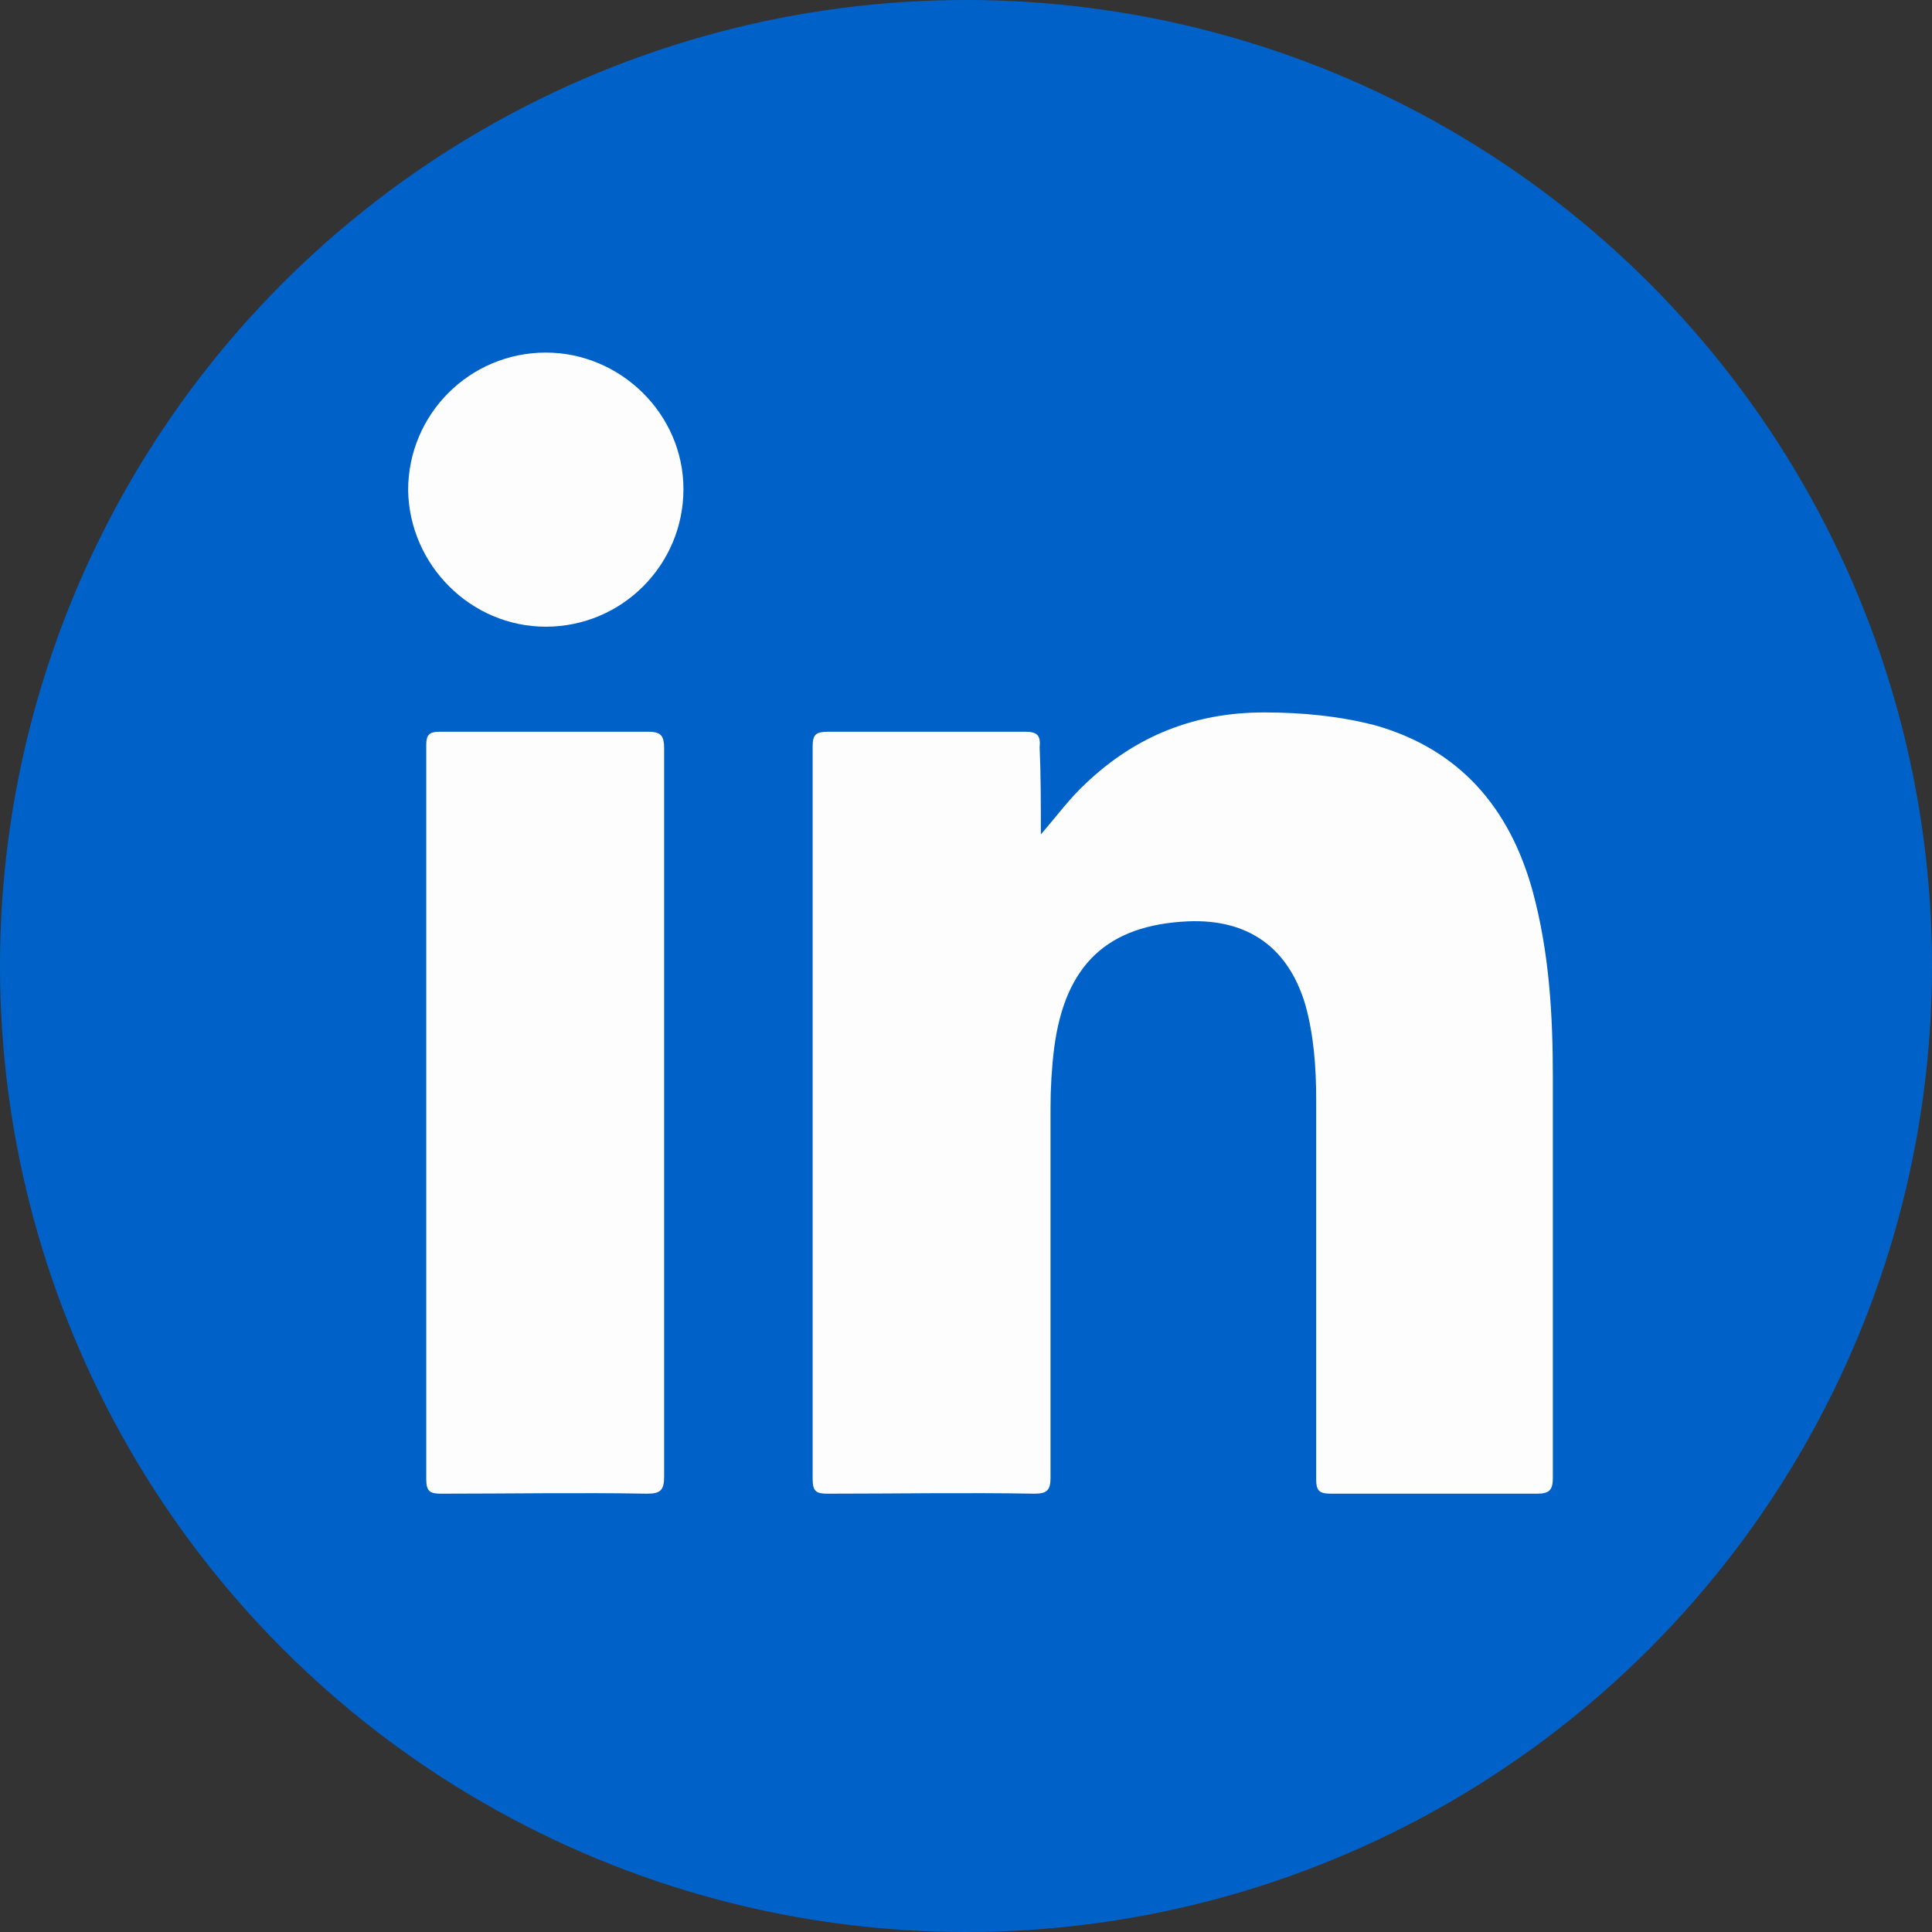
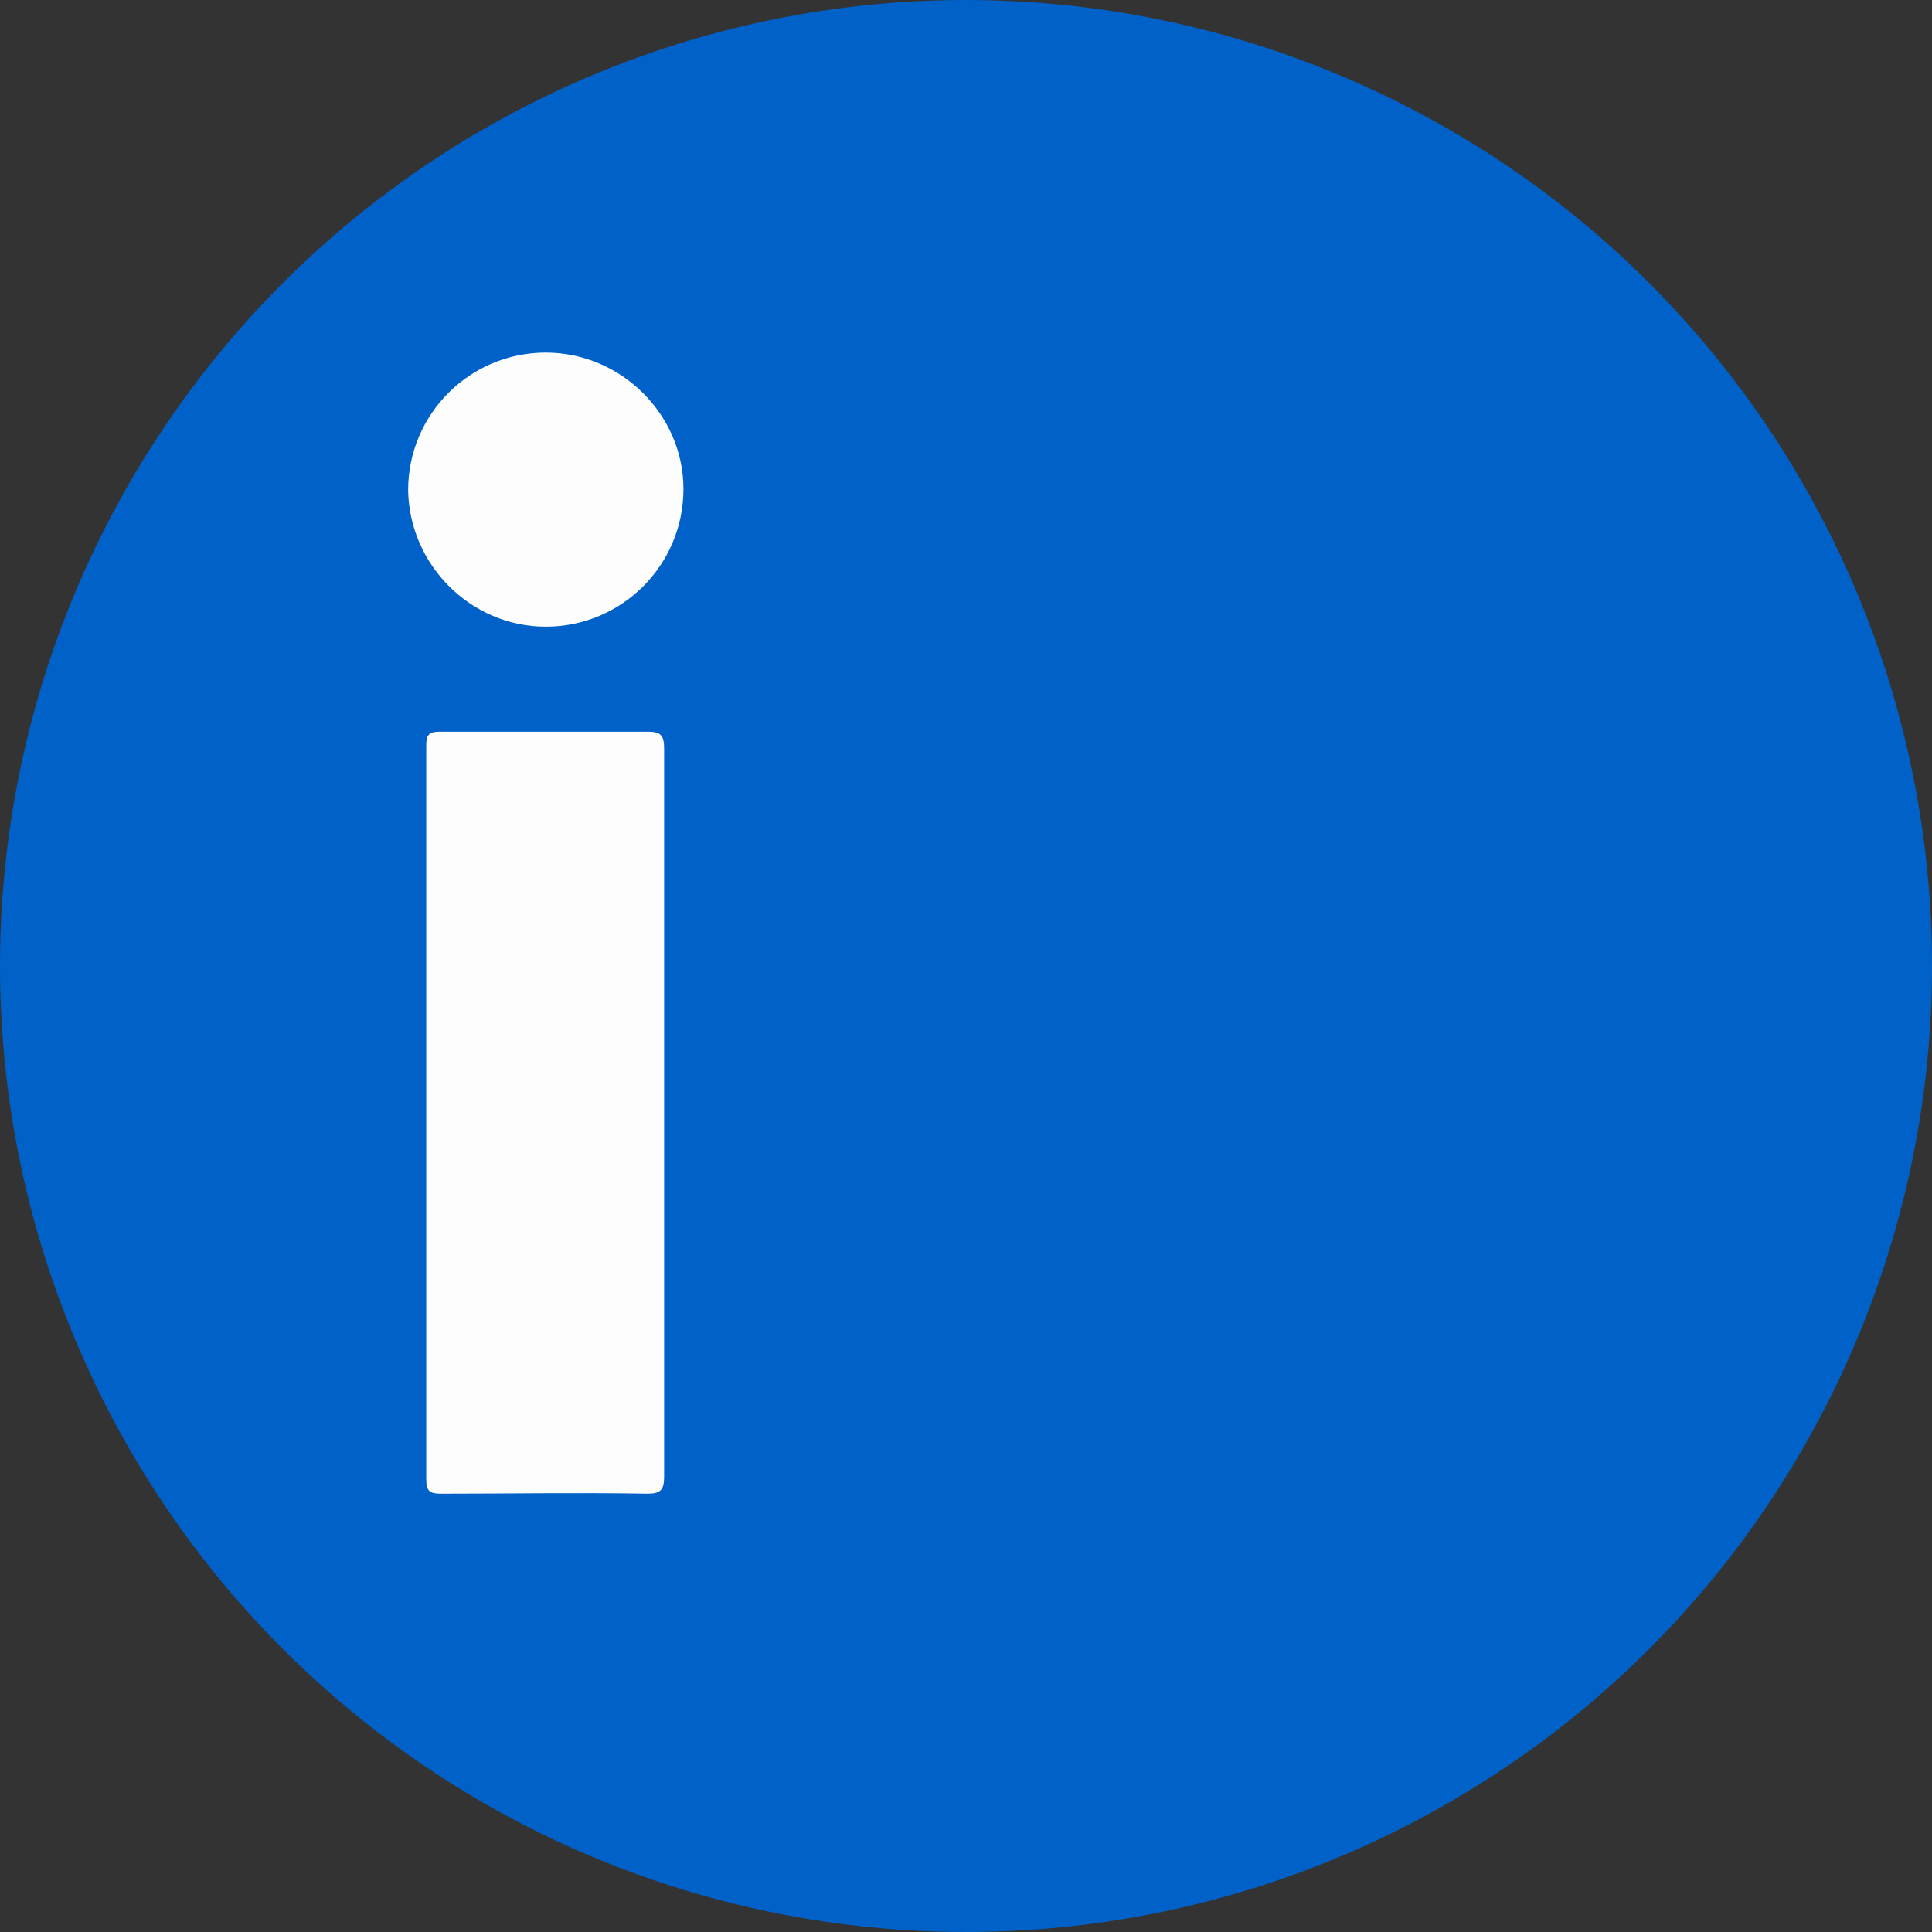
<svg xmlns="http://www.w3.org/2000/svg" version="1.1" id="图层_1" x="0px" y="0px" viewBox="0 0 16 16" style="enable-background:new 0 0 16 16;" xml:space="preserve">
  <rect x="0" y="0" width="16" height="16" fill="#333333" stroke="none" />
  <style type="text/css">
	.st0{fill:#0062C9;}
	.st1{fill:#FDFDFD;}
</style>
  <circle class="st0" cx="8" cy="8" r="8" />
  <g>
    <g>
-       <path class="st1" d="M8.62,6.91c0.13-0.15,0.24-0.3,0.37-0.42C9.41,6.09,9.9,5.9,10.47,5.9c0.31,0,0.63,0.03,0.93,0.11    c0.69,0.2,1.1,0.68,1.29,1.36c0.14,0.51,0.17,1.03,0.17,1.55c0,1.11,0,2.21,0,3.32c0,0.1-0.03,0.13-0.13,0.13    c-0.57,0-1.14,0-1.71,0c-0.1,0-0.12-0.03-0.12-0.12c0-1.05,0-2.1,0-3.15c0-0.26-0.02-0.53-0.09-0.78    c-0.14-0.47-0.47-0.71-0.97-0.69C9.17,7.66,8.82,7.99,8.73,8.68C8.71,8.84,8.7,9.01,8.7,9.17c0,1.02,0,2.05,0,3.07    c0,0.1-0.03,0.13-0.13,0.13c-0.57-0.01-1.15,0-1.72,0c-0.09,0-0.12-0.02-0.12-0.12c0-2.02,0-4.05,0-6.07    c0-0.1,0.03-0.12,0.13-0.12c0.54,0,1.09,0,1.63,0c0.1,0,0.13,0.03,0.12,0.13C8.62,6.42,8.62,6.67,8.62,6.91z" />
      <path class="st1" d="M5.5,9.22c0,1,0,2,0,3.01c0,0.11-0.03,0.14-0.14,0.14c-0.57-0.01-1.14,0-1.71,0c-0.09,0-0.12-0.02-0.12-0.12    c0-2.03,0-4.06,0-6.08c0-0.08,0.02-0.11,0.11-0.11c0.58,0,1.15,0,1.73,0c0.11,0,0.13,0.04,0.13,0.14C5.5,7.2,5.5,8.21,5.5,9.22z" />
      <path class="st1" d="M5.66,4.05c0,0.63-0.51,1.14-1.14,1.14c-0.62,0-1.13-0.51-1.14-1.13c0-0.63,0.51-1.14,1.14-1.14    C5.14,2.92,5.66,3.43,5.66,4.05z" />
    </g>
  </g>
</svg>